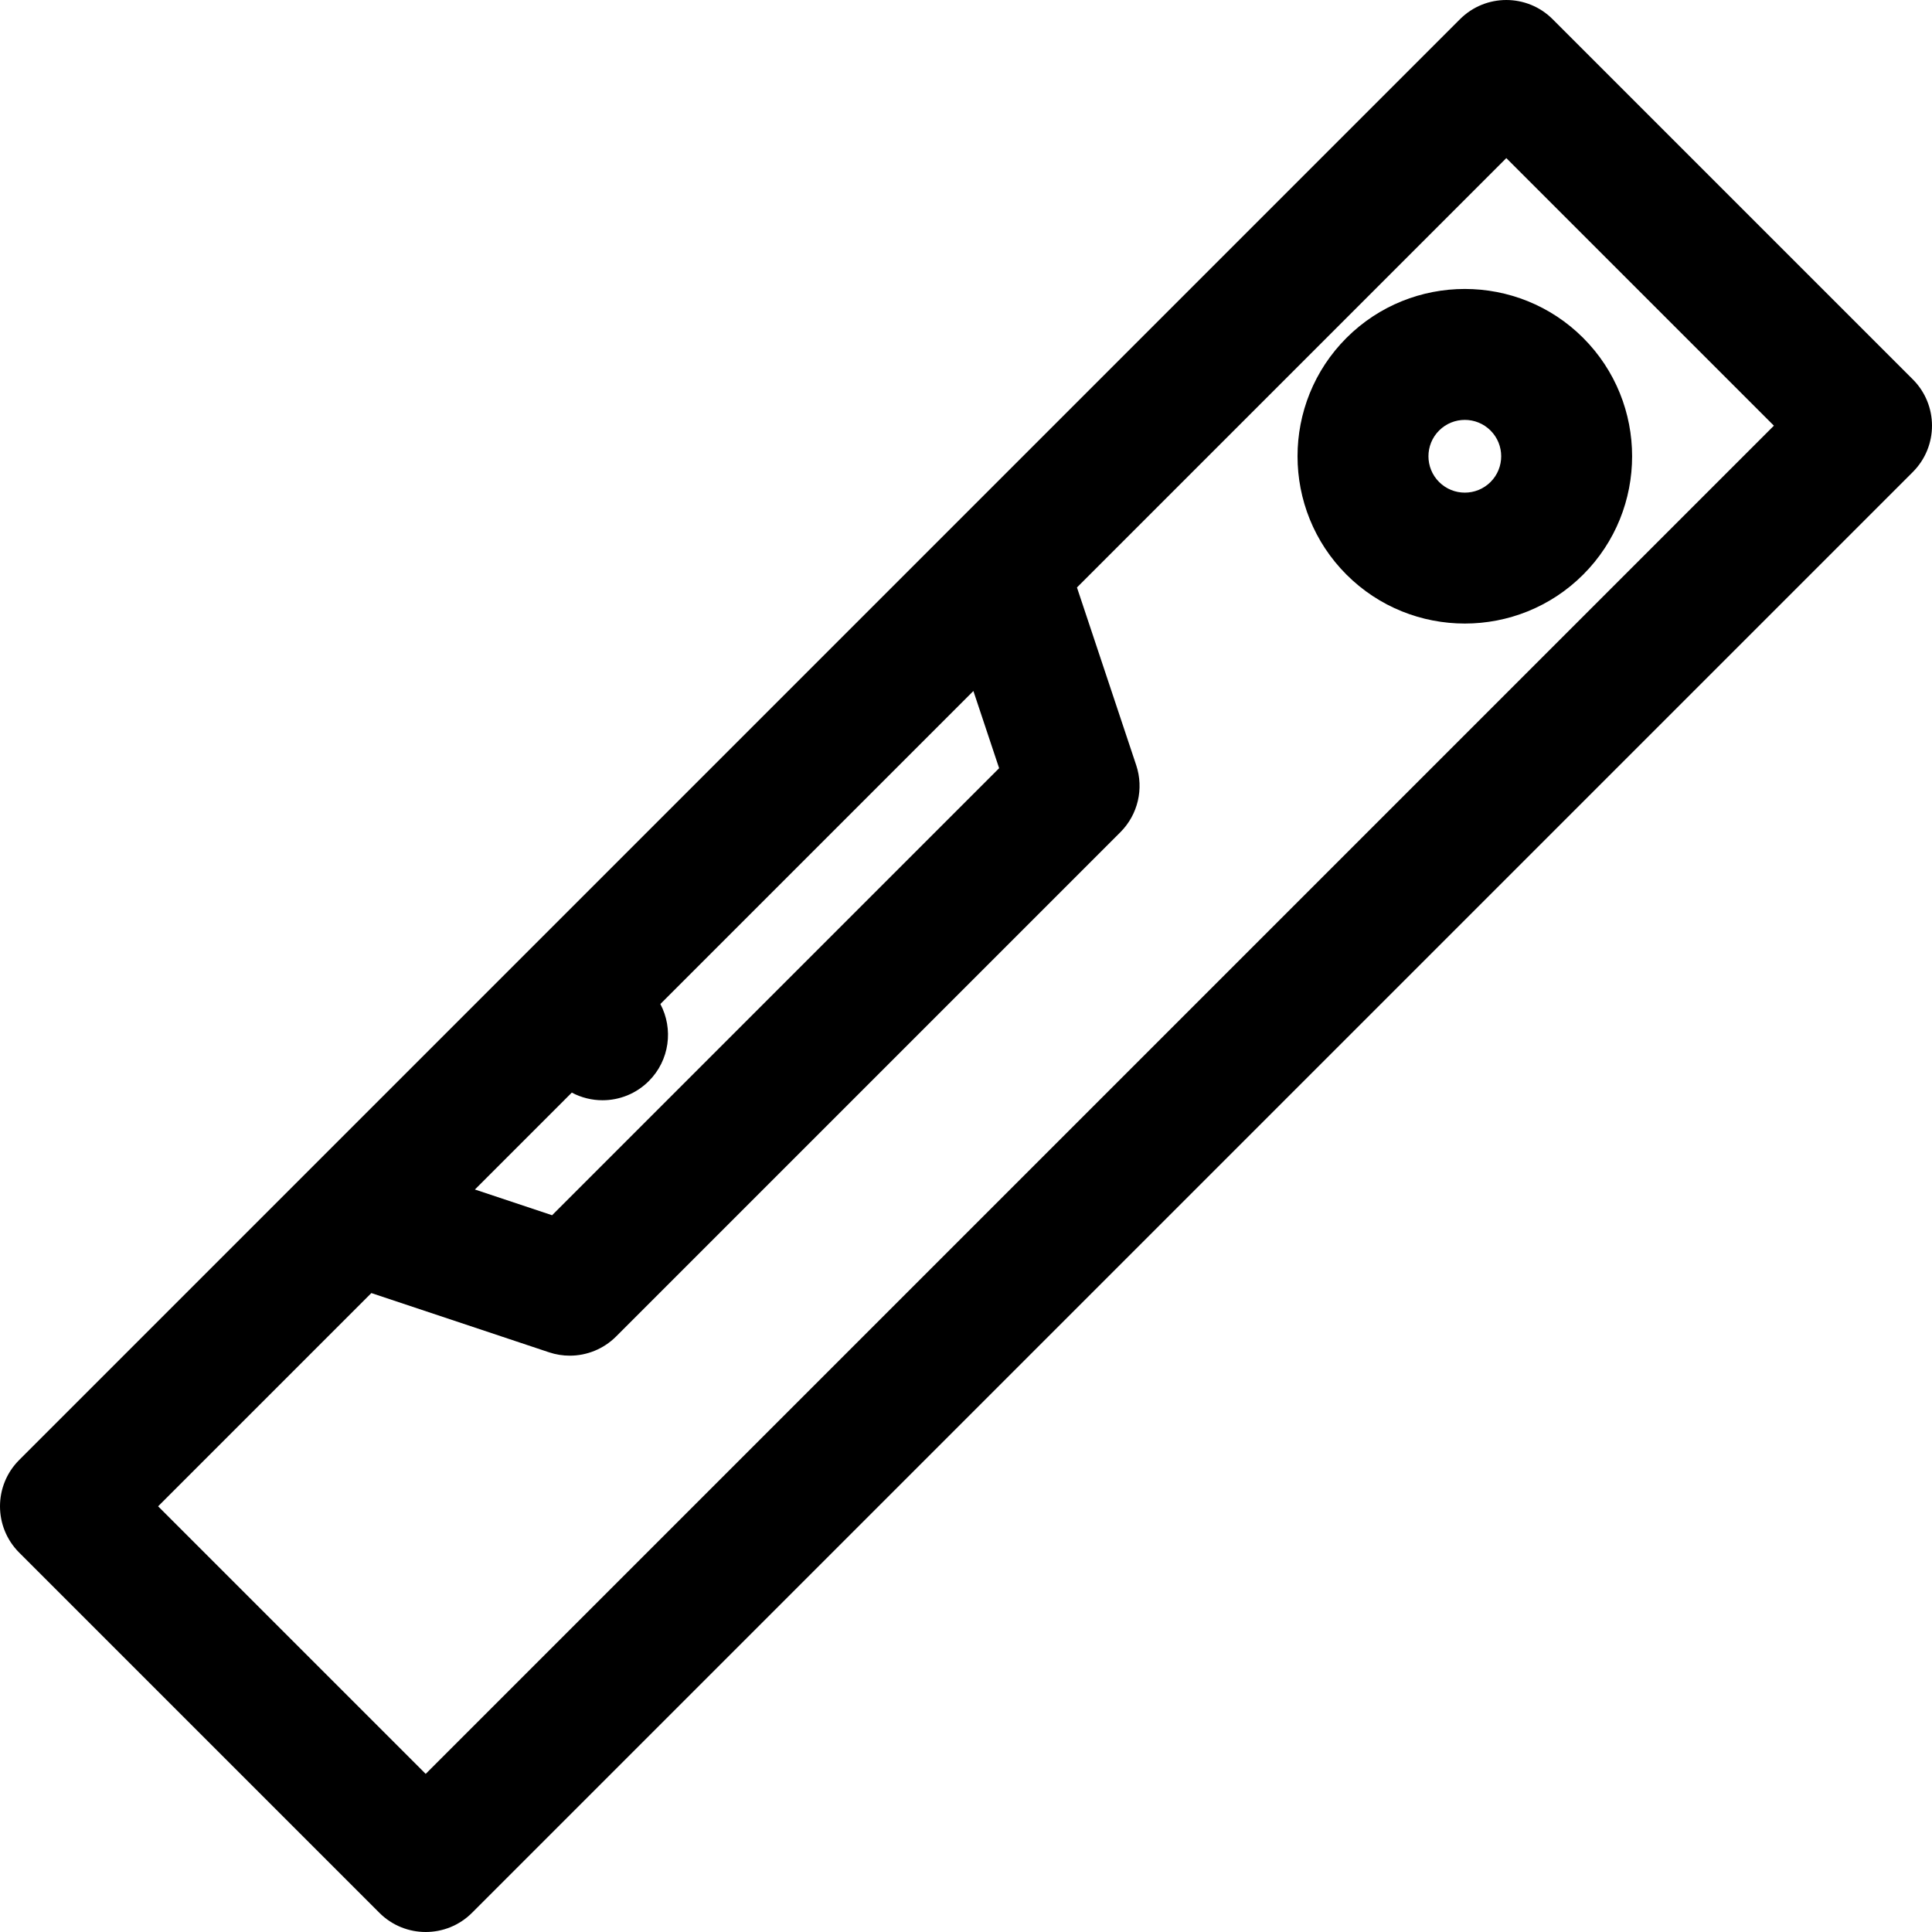
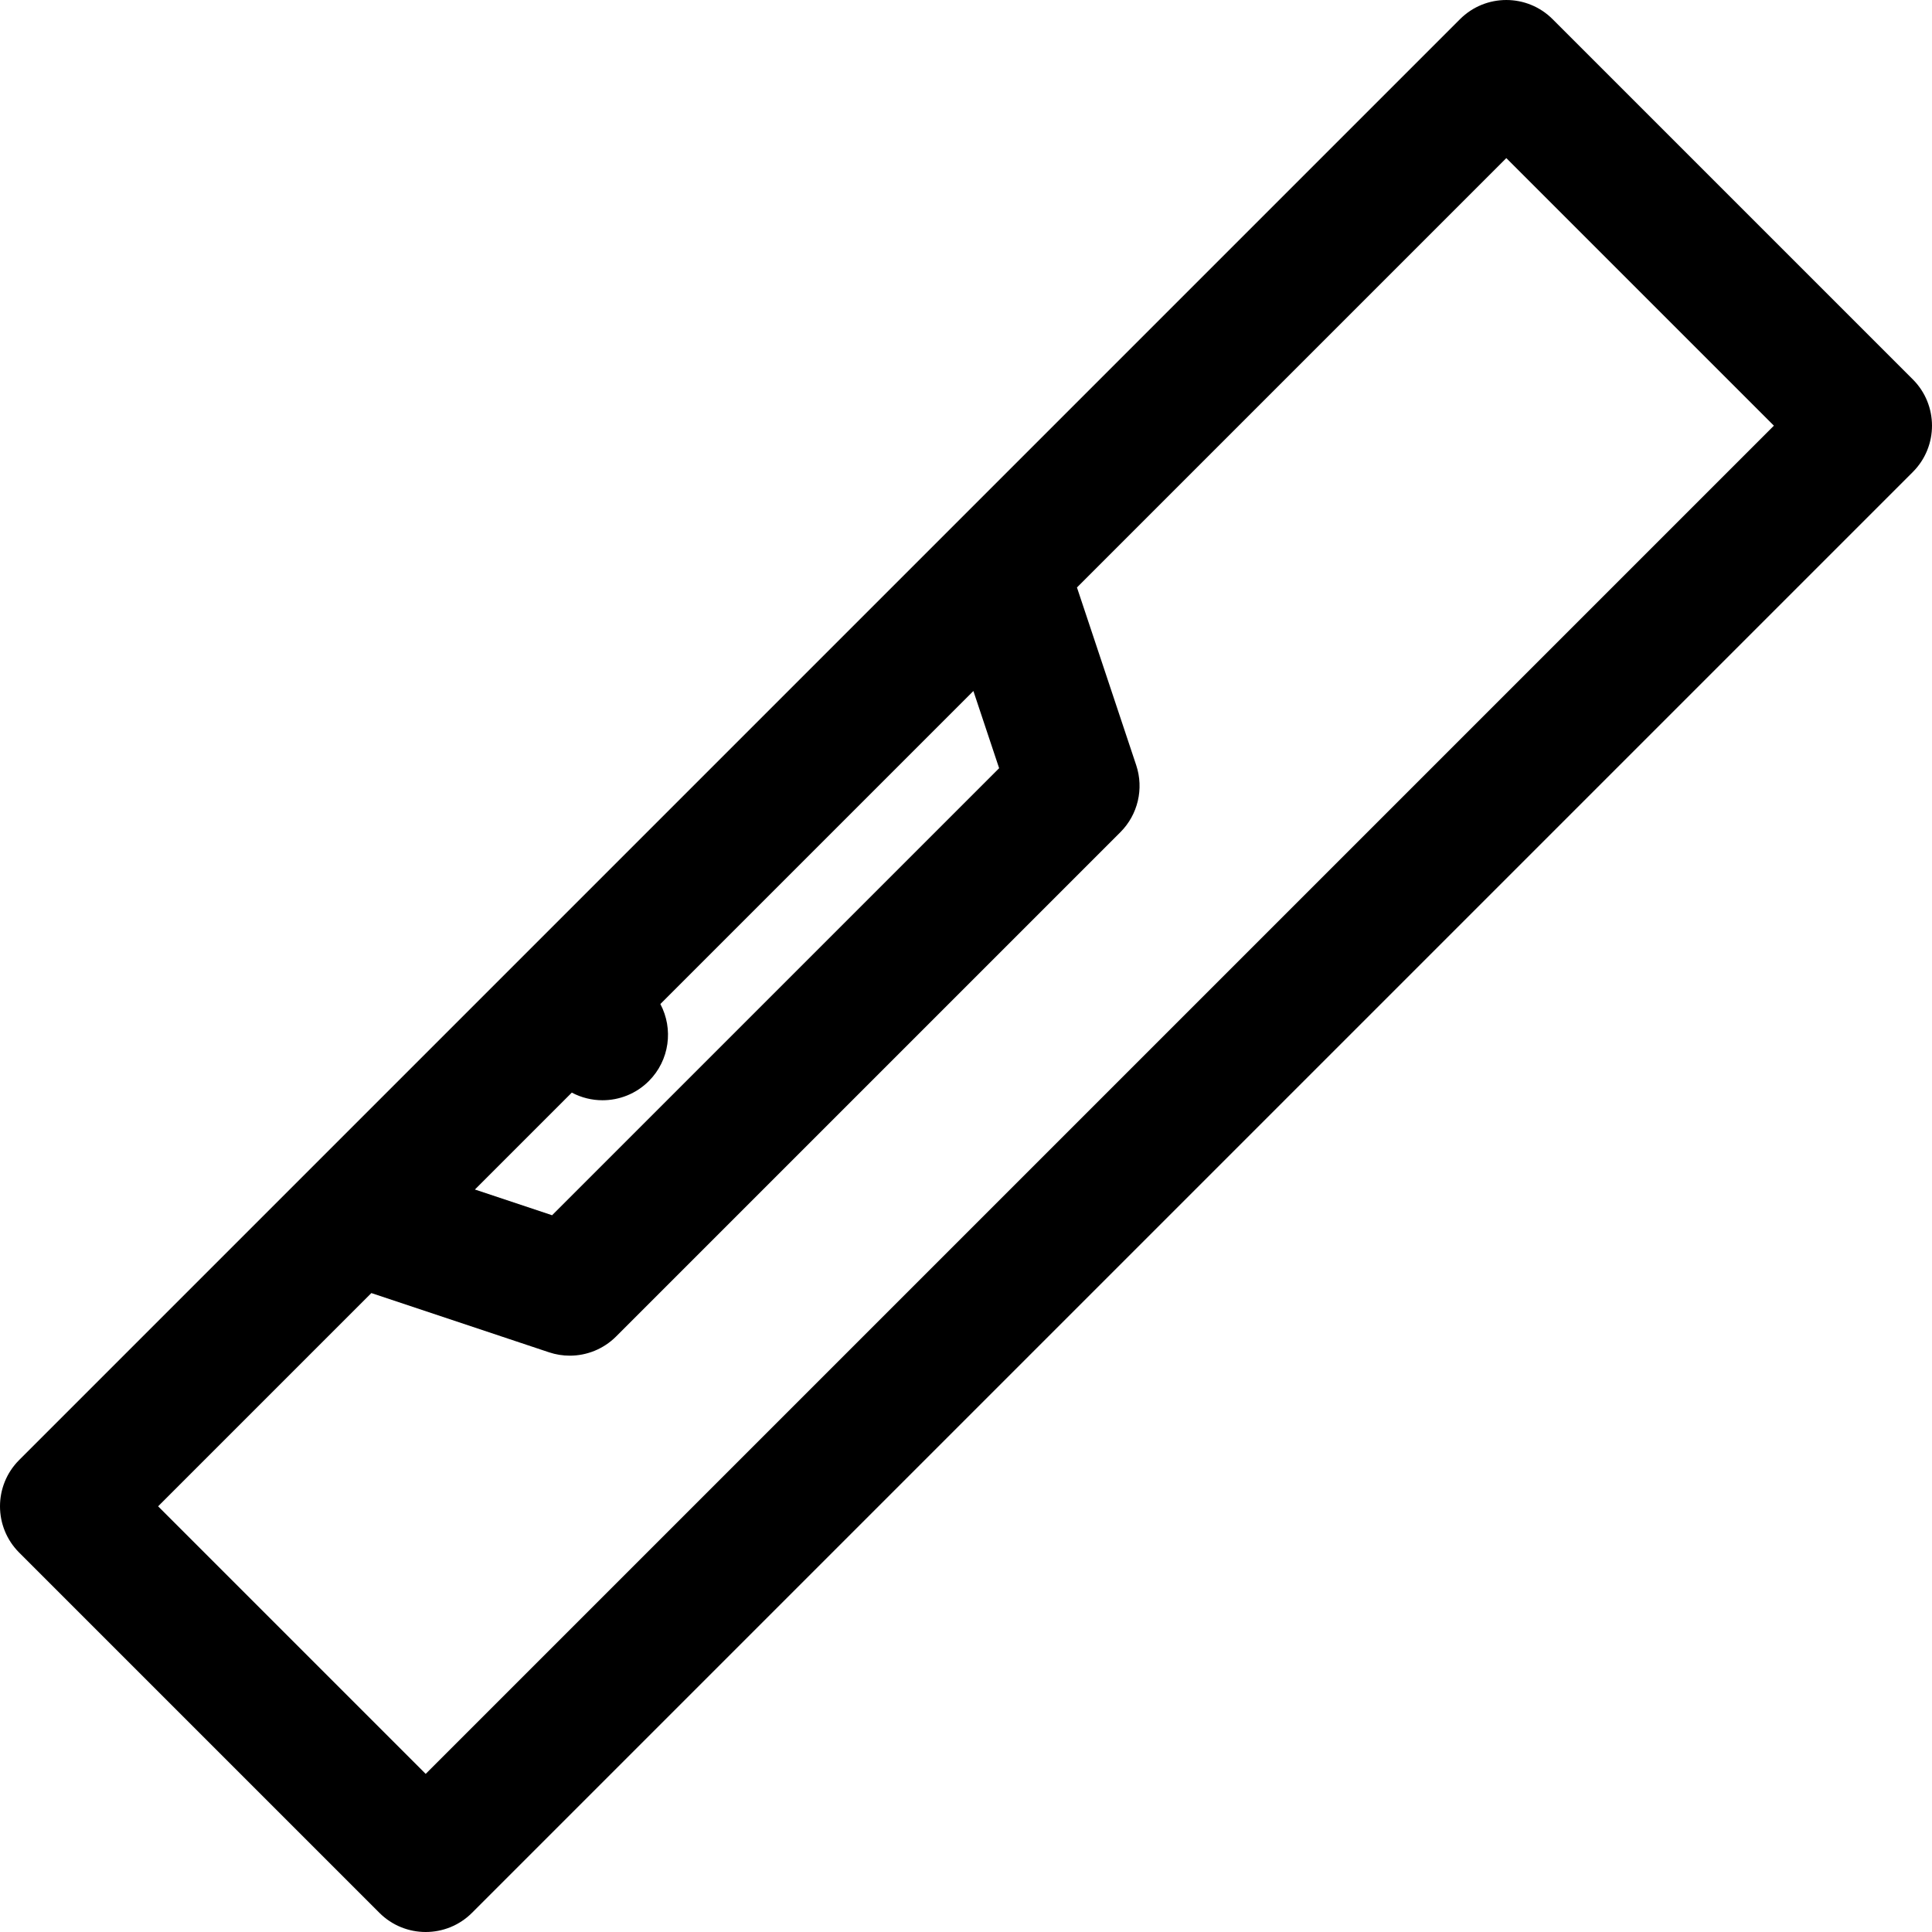
<svg xmlns="http://www.w3.org/2000/svg" version="1.1" id="Capa_1" x="0px" y="0px" viewBox="0 0 297 297" style="enable-background:new 0 0 297 297;" xml:space="preserve">
  <g>
    <path d="M294.051,58.321L238.678,2.949c-3.933-3.931-10.306-3.931-14.238,0L2.949,224.44c-3.932,3.932-3.932,10.307,0,14.238   l55.373,55.373c1.966,1.965,4.542,2.949,7.119,2.949c2.577,0,5.153-0.983,7.119-2.949L294.051,72.56   C297.983,68.628,297.983,62.253,294.051,58.321z M153.593,118.094L84.87,186.816l-11.866-3.955l14.898-14.898   c1.472,0.782,3.096,1.175,4.722,1.175c2.577,0,5.153-0.983,7.119-2.949c3.206-3.206,3.796-8.036,1.773-11.841l48.121-48.121   L153.593,118.094z M65.441,272.693l-41.134-41.134l32.779-32.779l27.321,9.107c1.043,0.347,2.117,0.516,3.183,0.516   c2.628,0,5.201-1.03,7.12-2.949l77.522-77.522c2.696-2.697,3.638-6.686,2.432-10.303l-9.107-27.321l66.003-66.003l41.134,41.134   L65.441,272.693z" />
-     <path d="M206.988,51.945c-10.031,10.032-10.031,26.355,0,36.388c5.016,5.016,11.605,7.523,18.194,7.523s13.178-2.507,18.194-7.523   c10.031-10.032,10.031-26.355,0-36.388C233.344,41.913,217.021,41.913,206.988,51.945z M229.138,74.095   c-2.181,2.181-5.73,2.181-7.911,0c-2.182-2.181-2.182-5.73,0-7.911c1.09-1.09,2.523-1.636,3.955-1.636s2.865,0.546,3.955,1.636   C231.319,68.365,231.319,71.914,229.138,74.095z" />
  </g>
  <g>
</g>
  <g>
</g>
  <g>
</g>
  <g>
</g>
  <g>
</g>
  <g>
</g>
  <g>
</g>
  <g>
</g>
  <g>
</g>
  <g>
</g>
  <g>
</g>
  <g>
</g>
  <g>
</g>
  <g>
</g>
  <g>
</g>
</svg>